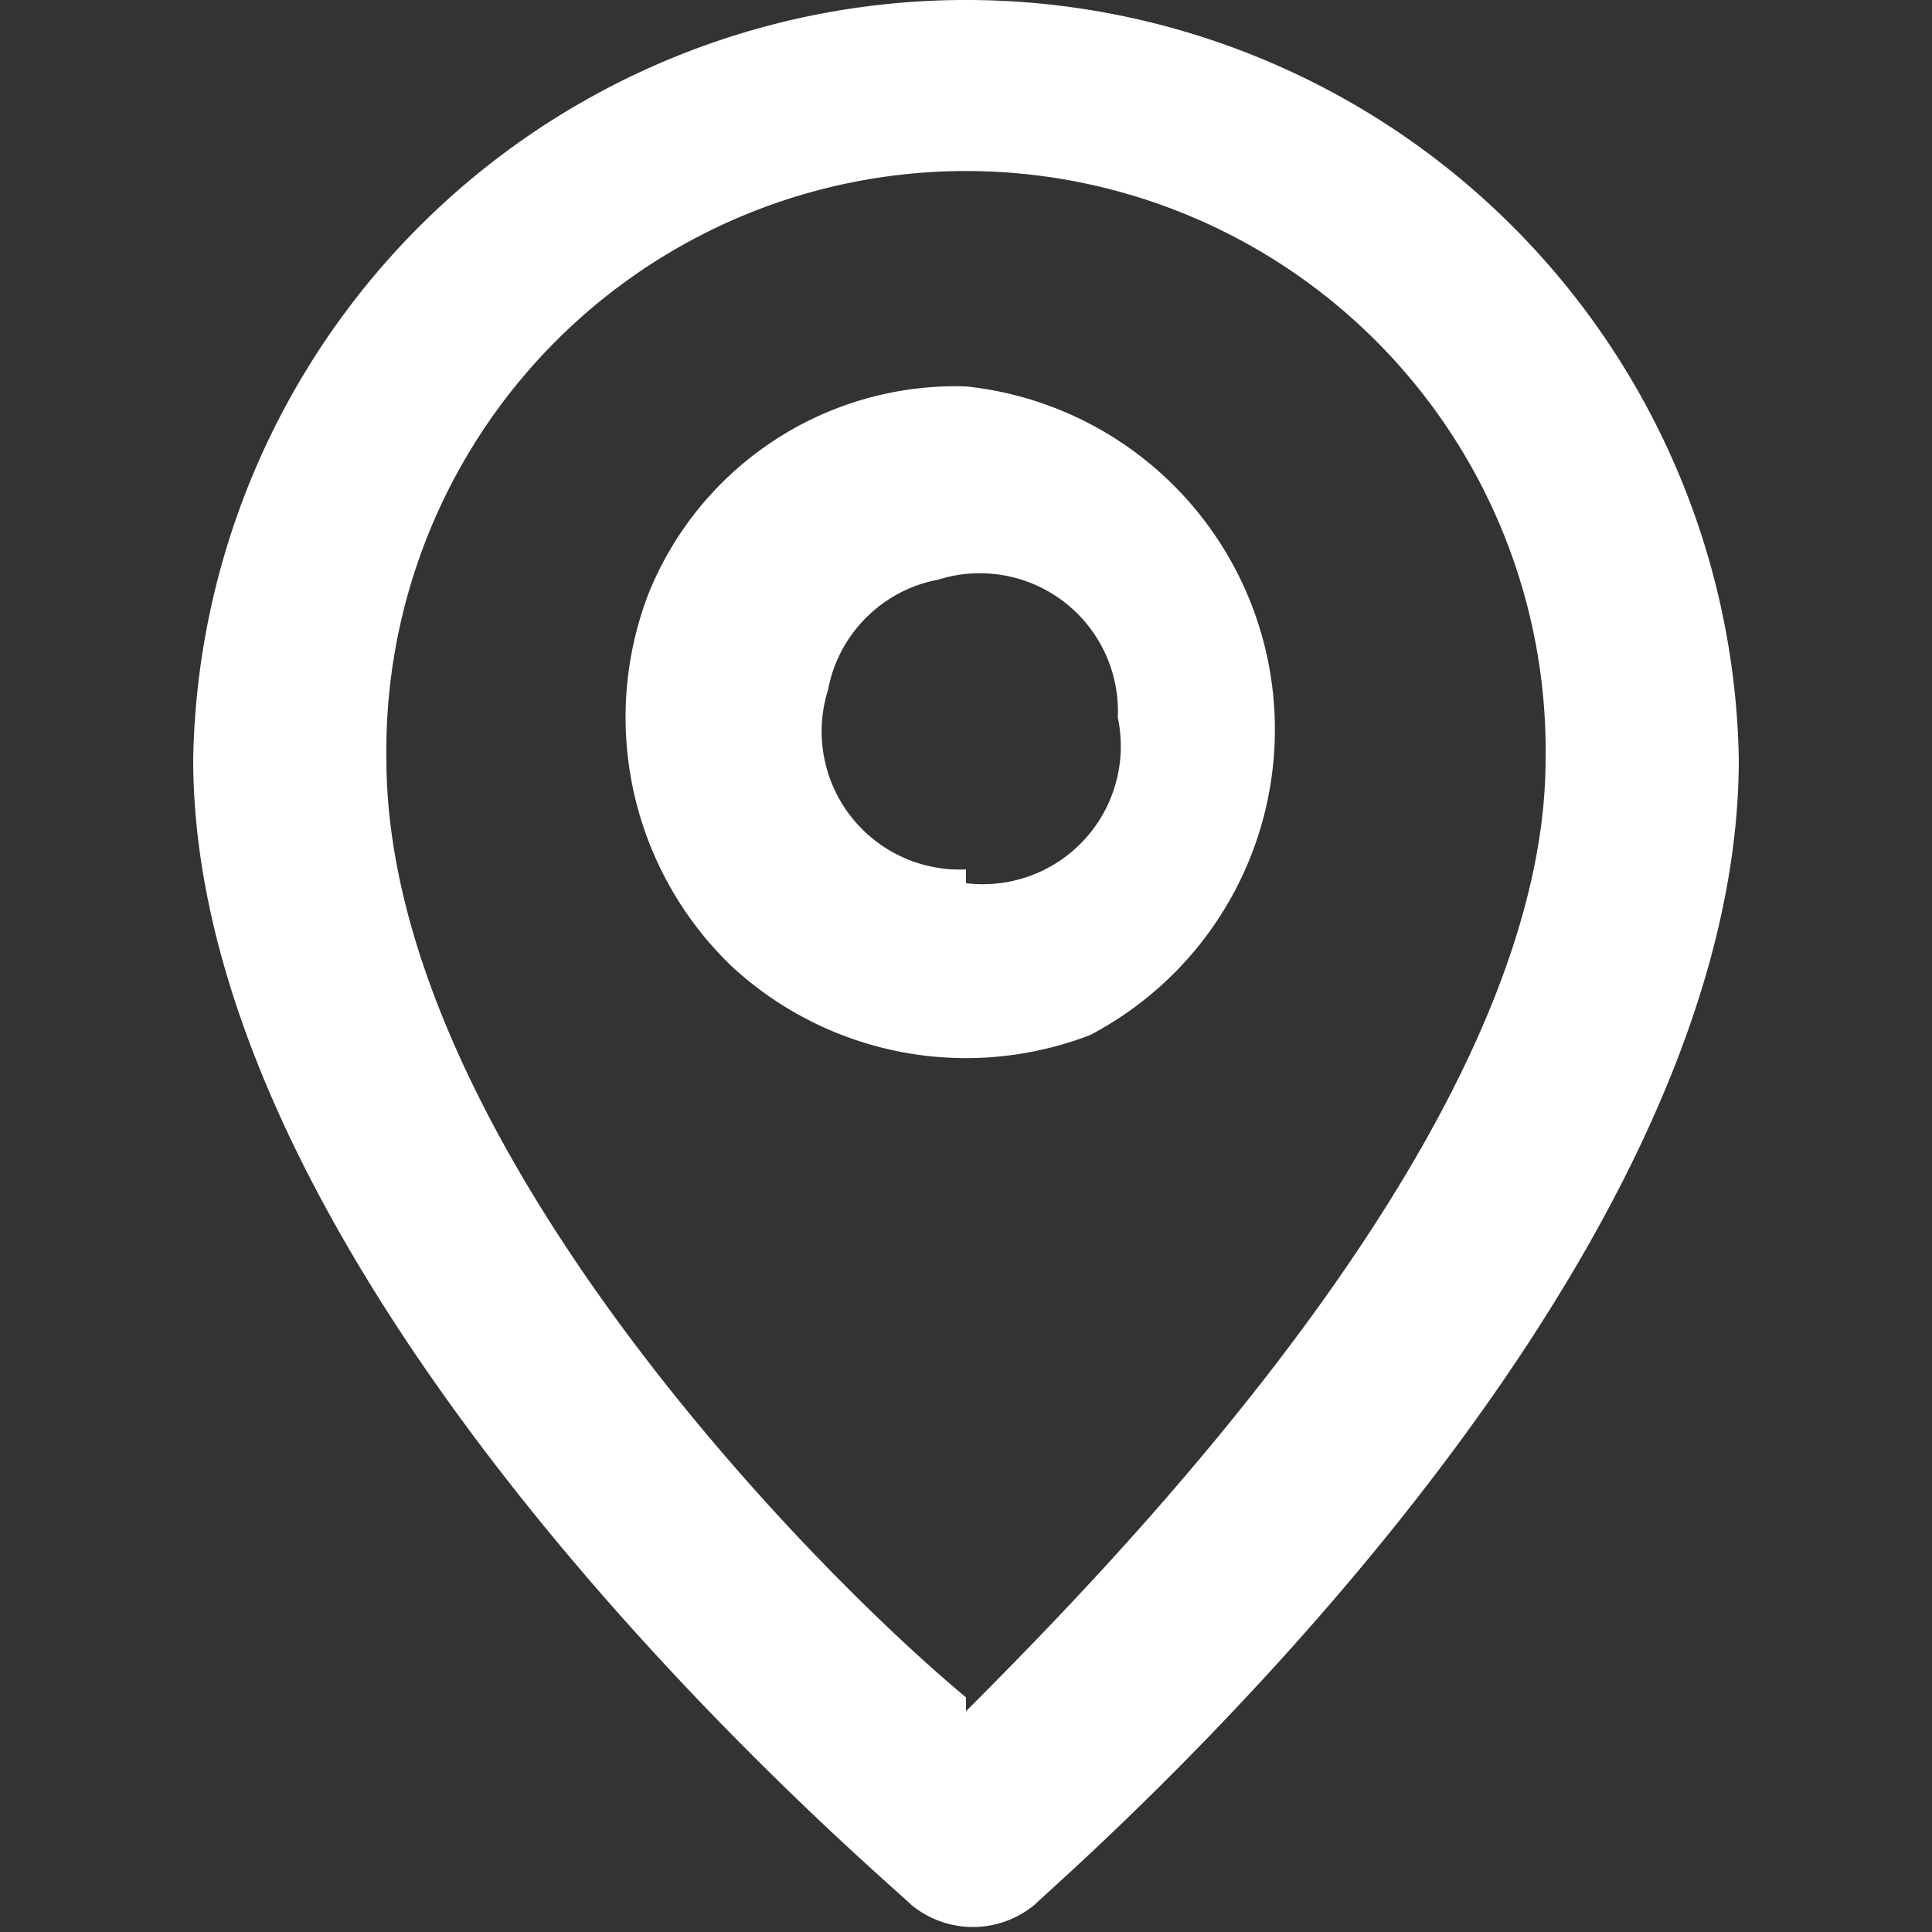
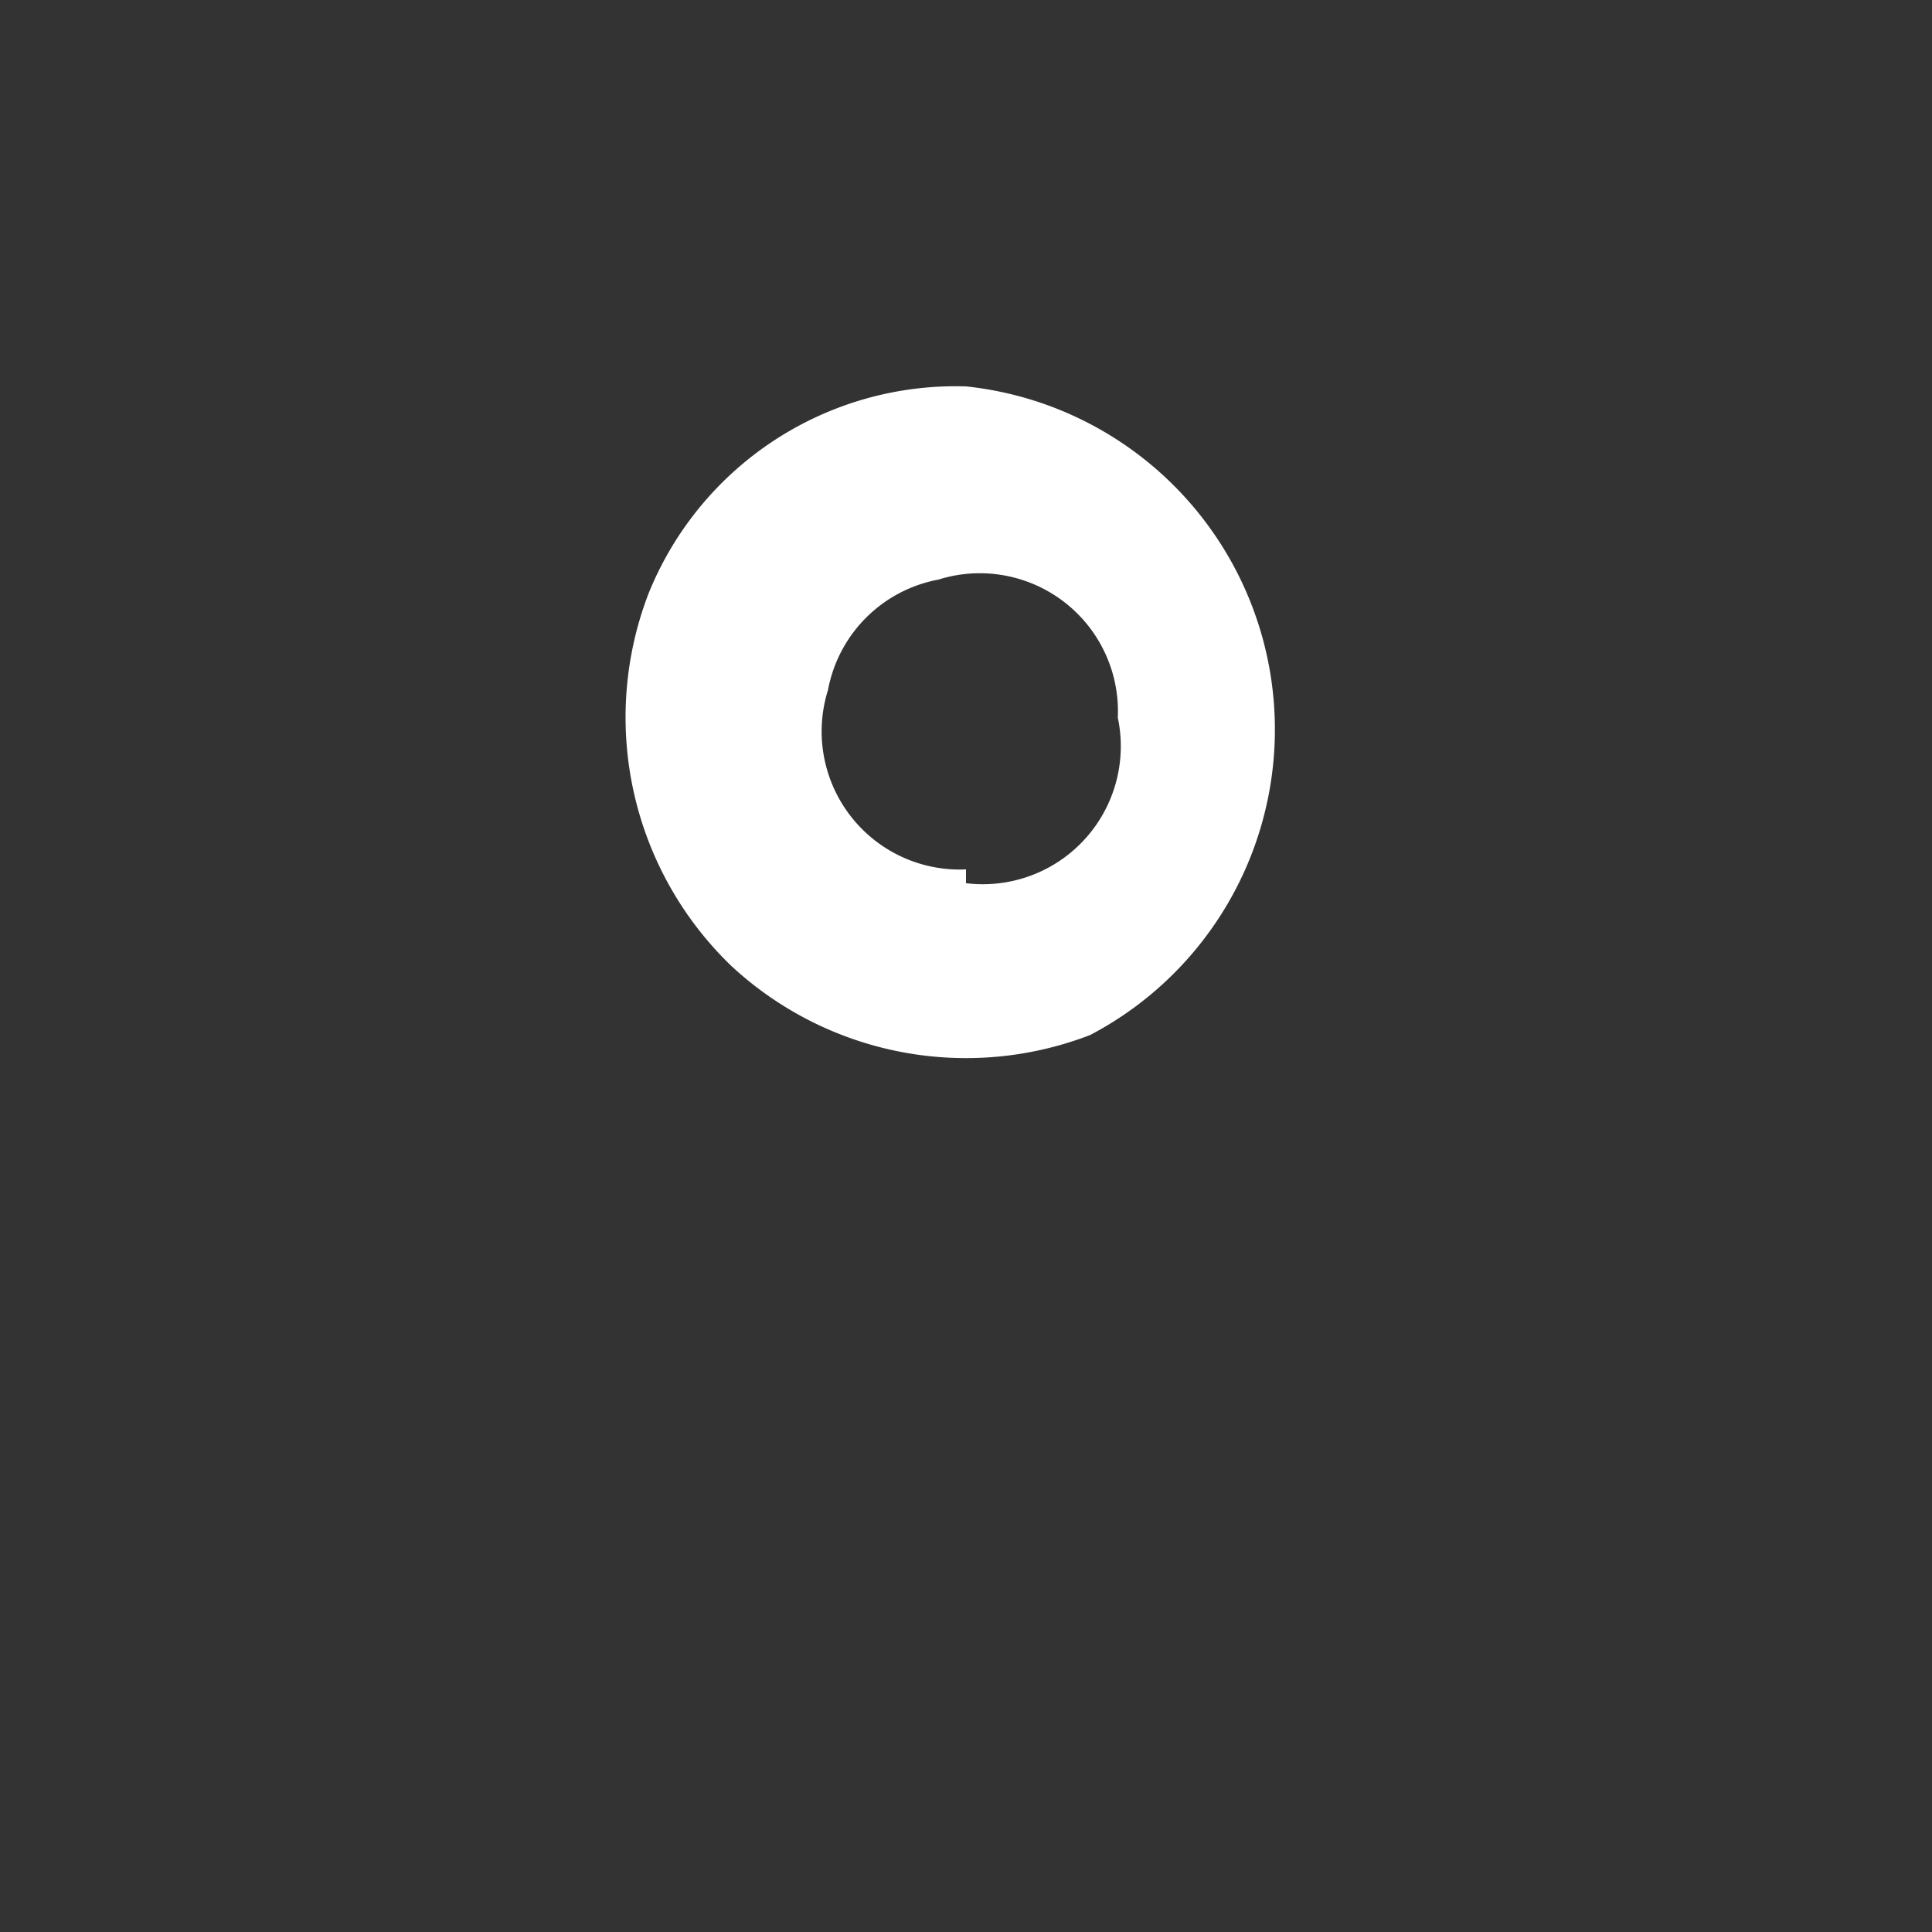
<svg xmlns="http://www.w3.org/2000/svg" viewBox="0 0 14 14">
  <rect x="0" y="0" width="14" height="14" fill="#333333" stroke="none" />
  <g fill="#fff">
-     <path d="M7 0a5.6 5.6 0 00-5.6 5.5c0 3.9 5 8.1 5.2 8.3a.7.7 0 00.9 0c.2-.2 5.1-4.4 5.1-8.3A5.6 5.6 0 007 0zm0 12.3c-1.2-1-4.2-4.1-4.2-6.8a4.2 4.2 0 011.2-3 4.2 4.2 0 016 0 4.2 4.2 0 011.2 3c0 2.6-3 5.7-4.2 6.9z" />
    <path d="M7 2.8a2.4 2.4 0 00-2.3 1.5A2.5 2.5 0 005.3 7a2.5 2.5 0 002.6.5A2.5 2.5 0 007 2.8zm0 3.5a1 1 0 01-1-.7A1 1 0 016 5a1 1 0 01.8-.8 1 1 0 01.6 0 1 1 0 01.7 1A1 1 0 017 6.4z" />
  </g>
</svg>